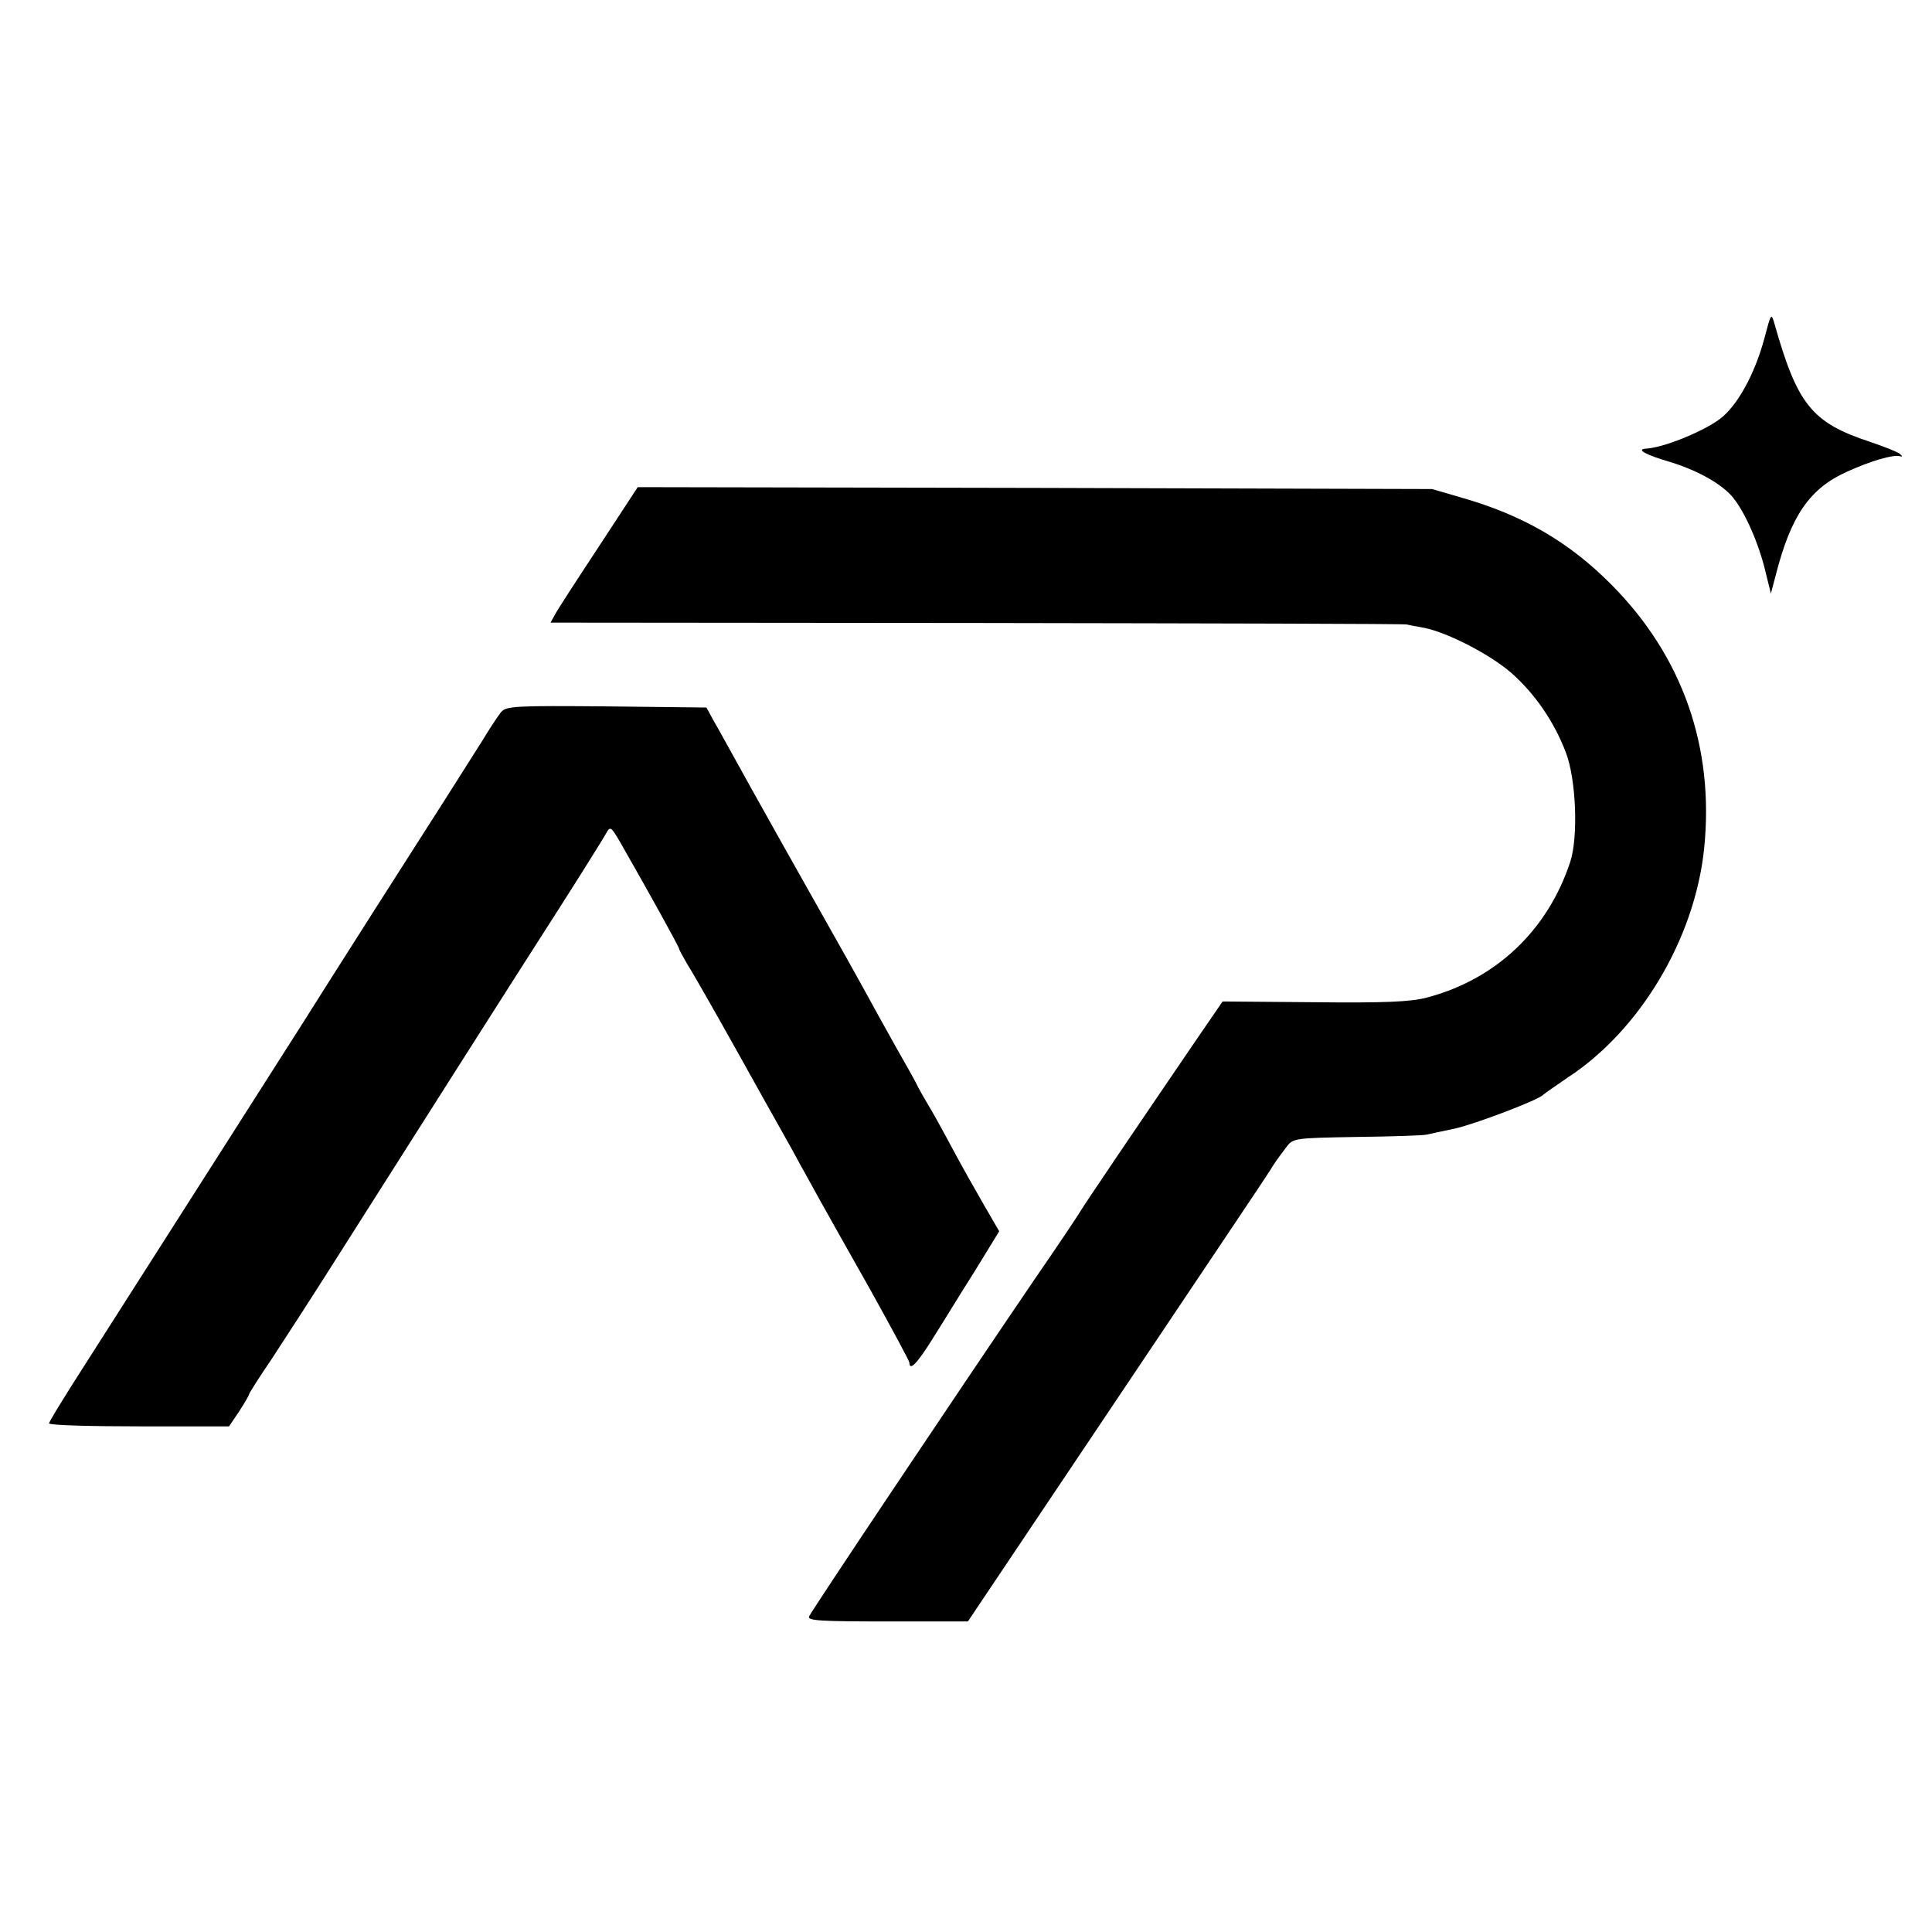
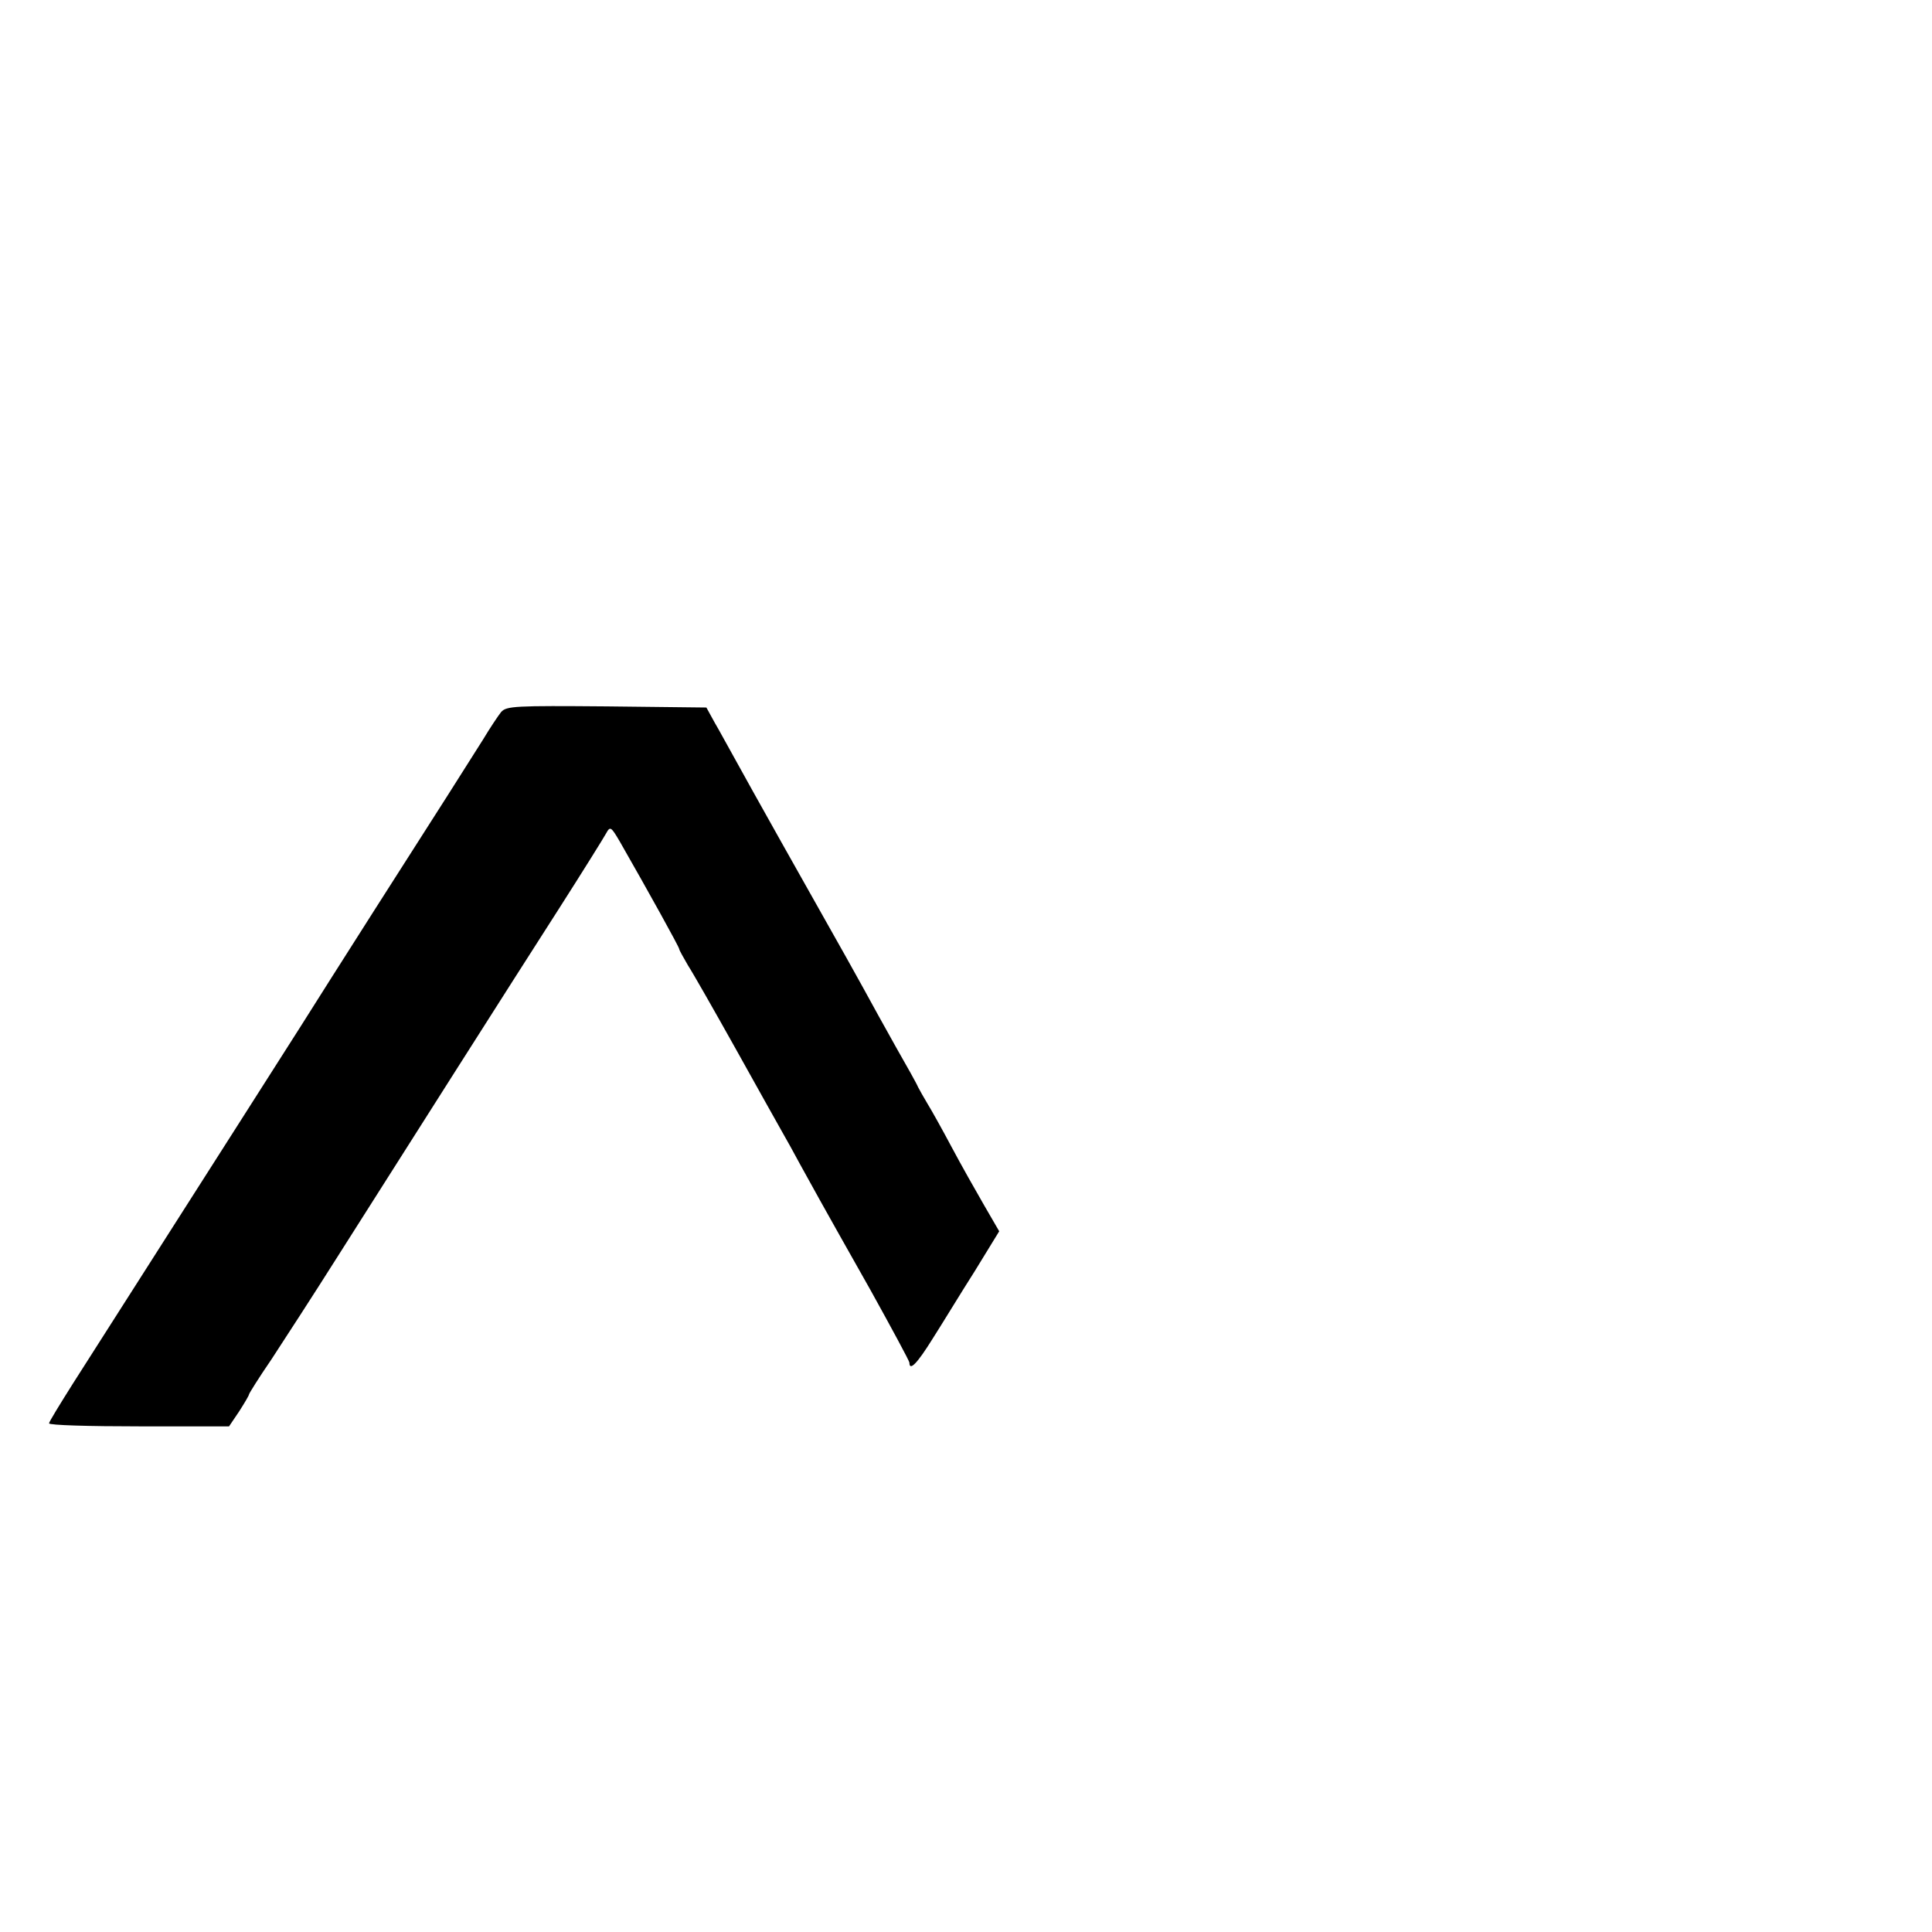
<svg xmlns="http://www.w3.org/2000/svg" version="1.0" width="512pt" height="512pt" viewBox="0 0 512 512" preserveAspectRatio="xMidYMid meet">
  <g transform="translate(0,512) scale(0.1,-0.1)" fill="#000000" stroke="none">
-     <path d="M4676 4224 c-26 -97 -73 -181 -119 -215 -48 -35 -151 -76 -196 -78 -26 -2 2 -17 64 -35 69 -21 130 -54 162 -88 32 -35 69 -115 89 -192 l17 -69 13 49 c40 157 90 230 189 274 61 28 122 46 140 41 7 -2 7 0 0 6 -5 5 -41 19 -79 32 -155 51 -193 99 -254 315 -8 27 -9 25 -26 -40z" />
-     <path d="M1586 3670 c-58 -88 -110 -168 -116 -180 l-11 -20 1131 -1 c621 -1 1133 -2 1138 -4 4 -1 25 -5 47 -9 63 -13 175 -71 231 -120 62 -55 113 -129 144 -211 27 -71 33 -224 11 -290 -60 -181 -197 -311 -381 -359 -42 -11 -111 -14 -297 -12 l-243 2 -72 -105 c-154 -226 -294 -432 -308 -456 -8 -13 -60 -91 -116 -172 -217 -319 -595 -884 -600 -897 -4 -11 31 -13 208 -13 l213 0 395 589 c217 324 400 596 405 605 12 20 19 30 44 63 18 24 21 24 187 27 93 1 176 4 184 6 8 2 42 9 75 16 54 12 223 76 235 90 3 3 32 23 64 45 192 125 337 368 362 606 28 269 -57 511 -246 701 -112 113 -235 184 -396 230 l-79 23 -1052 3 -1053 2 -104 -159z" />
    <path d="M1328 3233 c-8 -10 -30 -43 -48 -73 -19 -30 -62 -98 -95 -150 -63 -98 -323 -506 -385 -605 -29 -46 -232 -364 -607 -952 -34 -54 -63 -101 -63 -105 0 -5 107 -8 239 -8 l238 0 27 40 c14 22 26 42 26 45 0 2 26 44 59 92 32 49 112 172 177 275 177 279 457 720 586 921 62 97 118 187 124 198 11 20 13 19 37 -22 75 -131 157 -279 157 -284 0 -3 11 -22 23 -43 13 -20 70 -120 127 -222 57 -102 112 -201 123 -220 11 -19 32 -57 47 -85 32 -58 48 -88 187 -334 56 -101 103 -188 103 -192 0 -24 21 -2 62 64 25 39 74 120 111 178 l65 106 -40 69 c-22 38 -61 107 -86 154 -25 47 -54 99 -64 115 -10 17 -21 36 -25 44 -3 8 -30 56 -58 105 -28 50 -68 122 -88 159 -36 65 -50 90 -98 175 -29 51 -205 364 -242 432 -17 30 -40 73 -53 95 l-22 40 -264 3 c-243 2 -266 1 -280 -15z" />
  </g>
</svg>